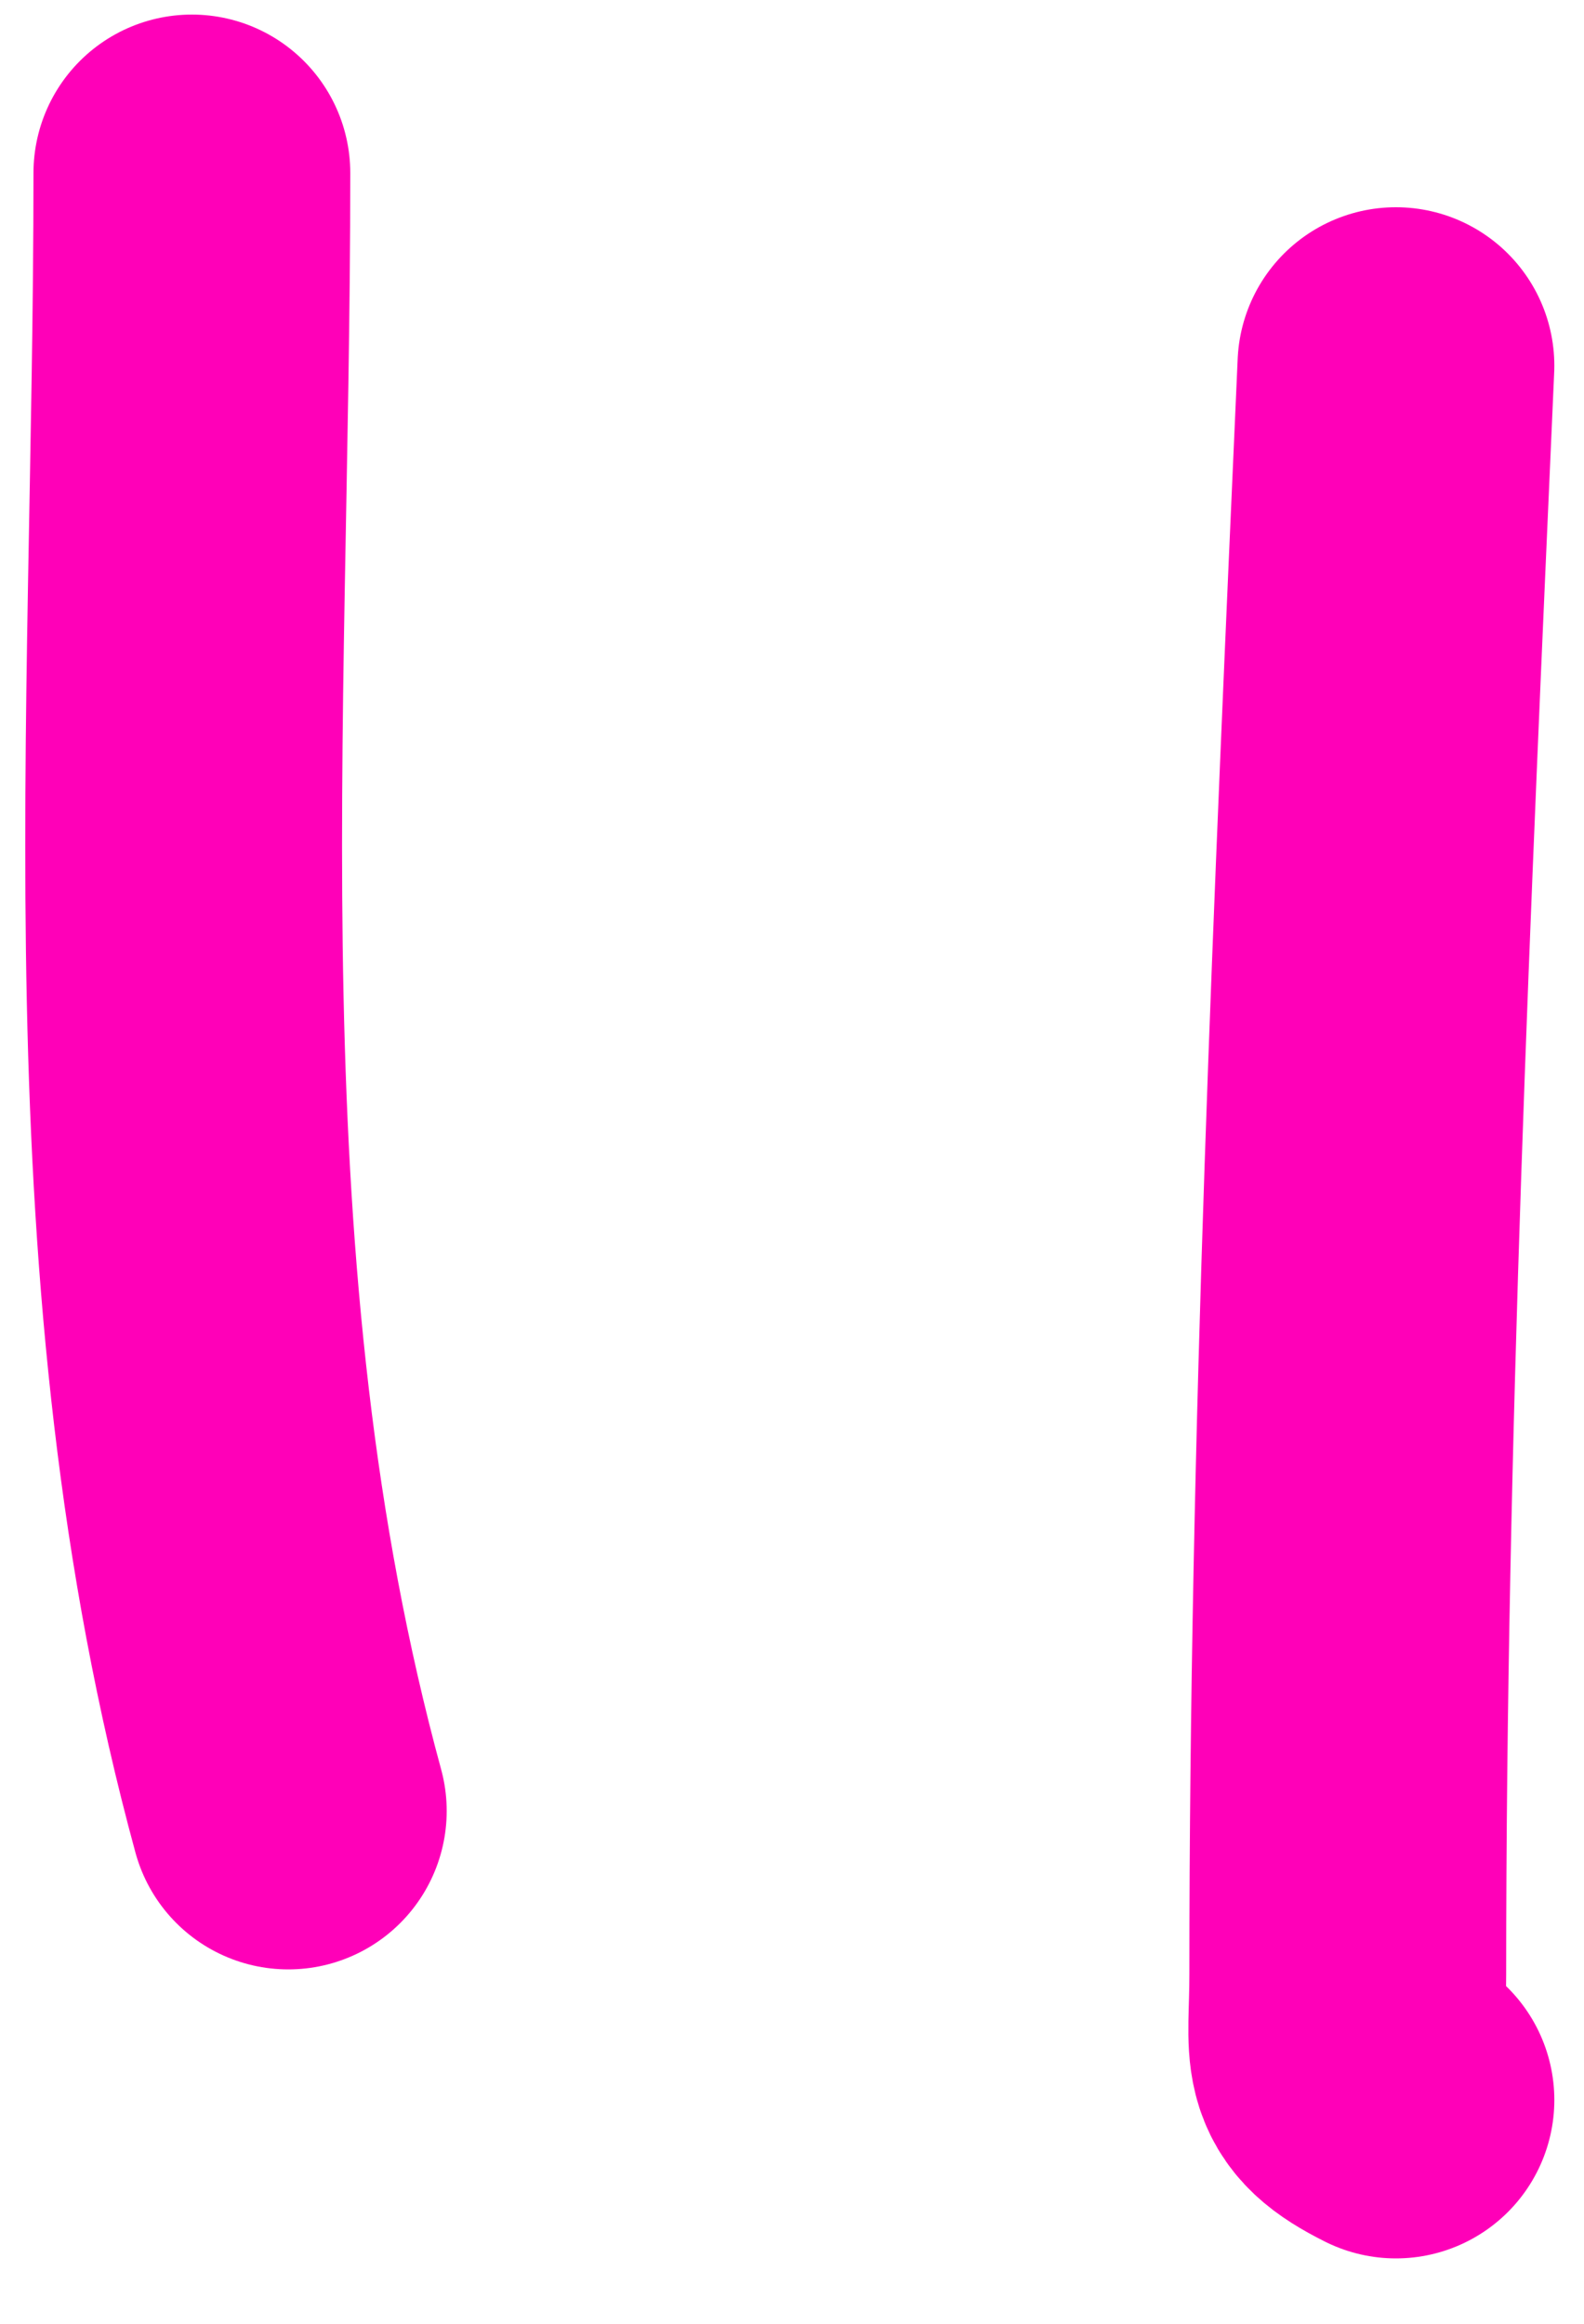
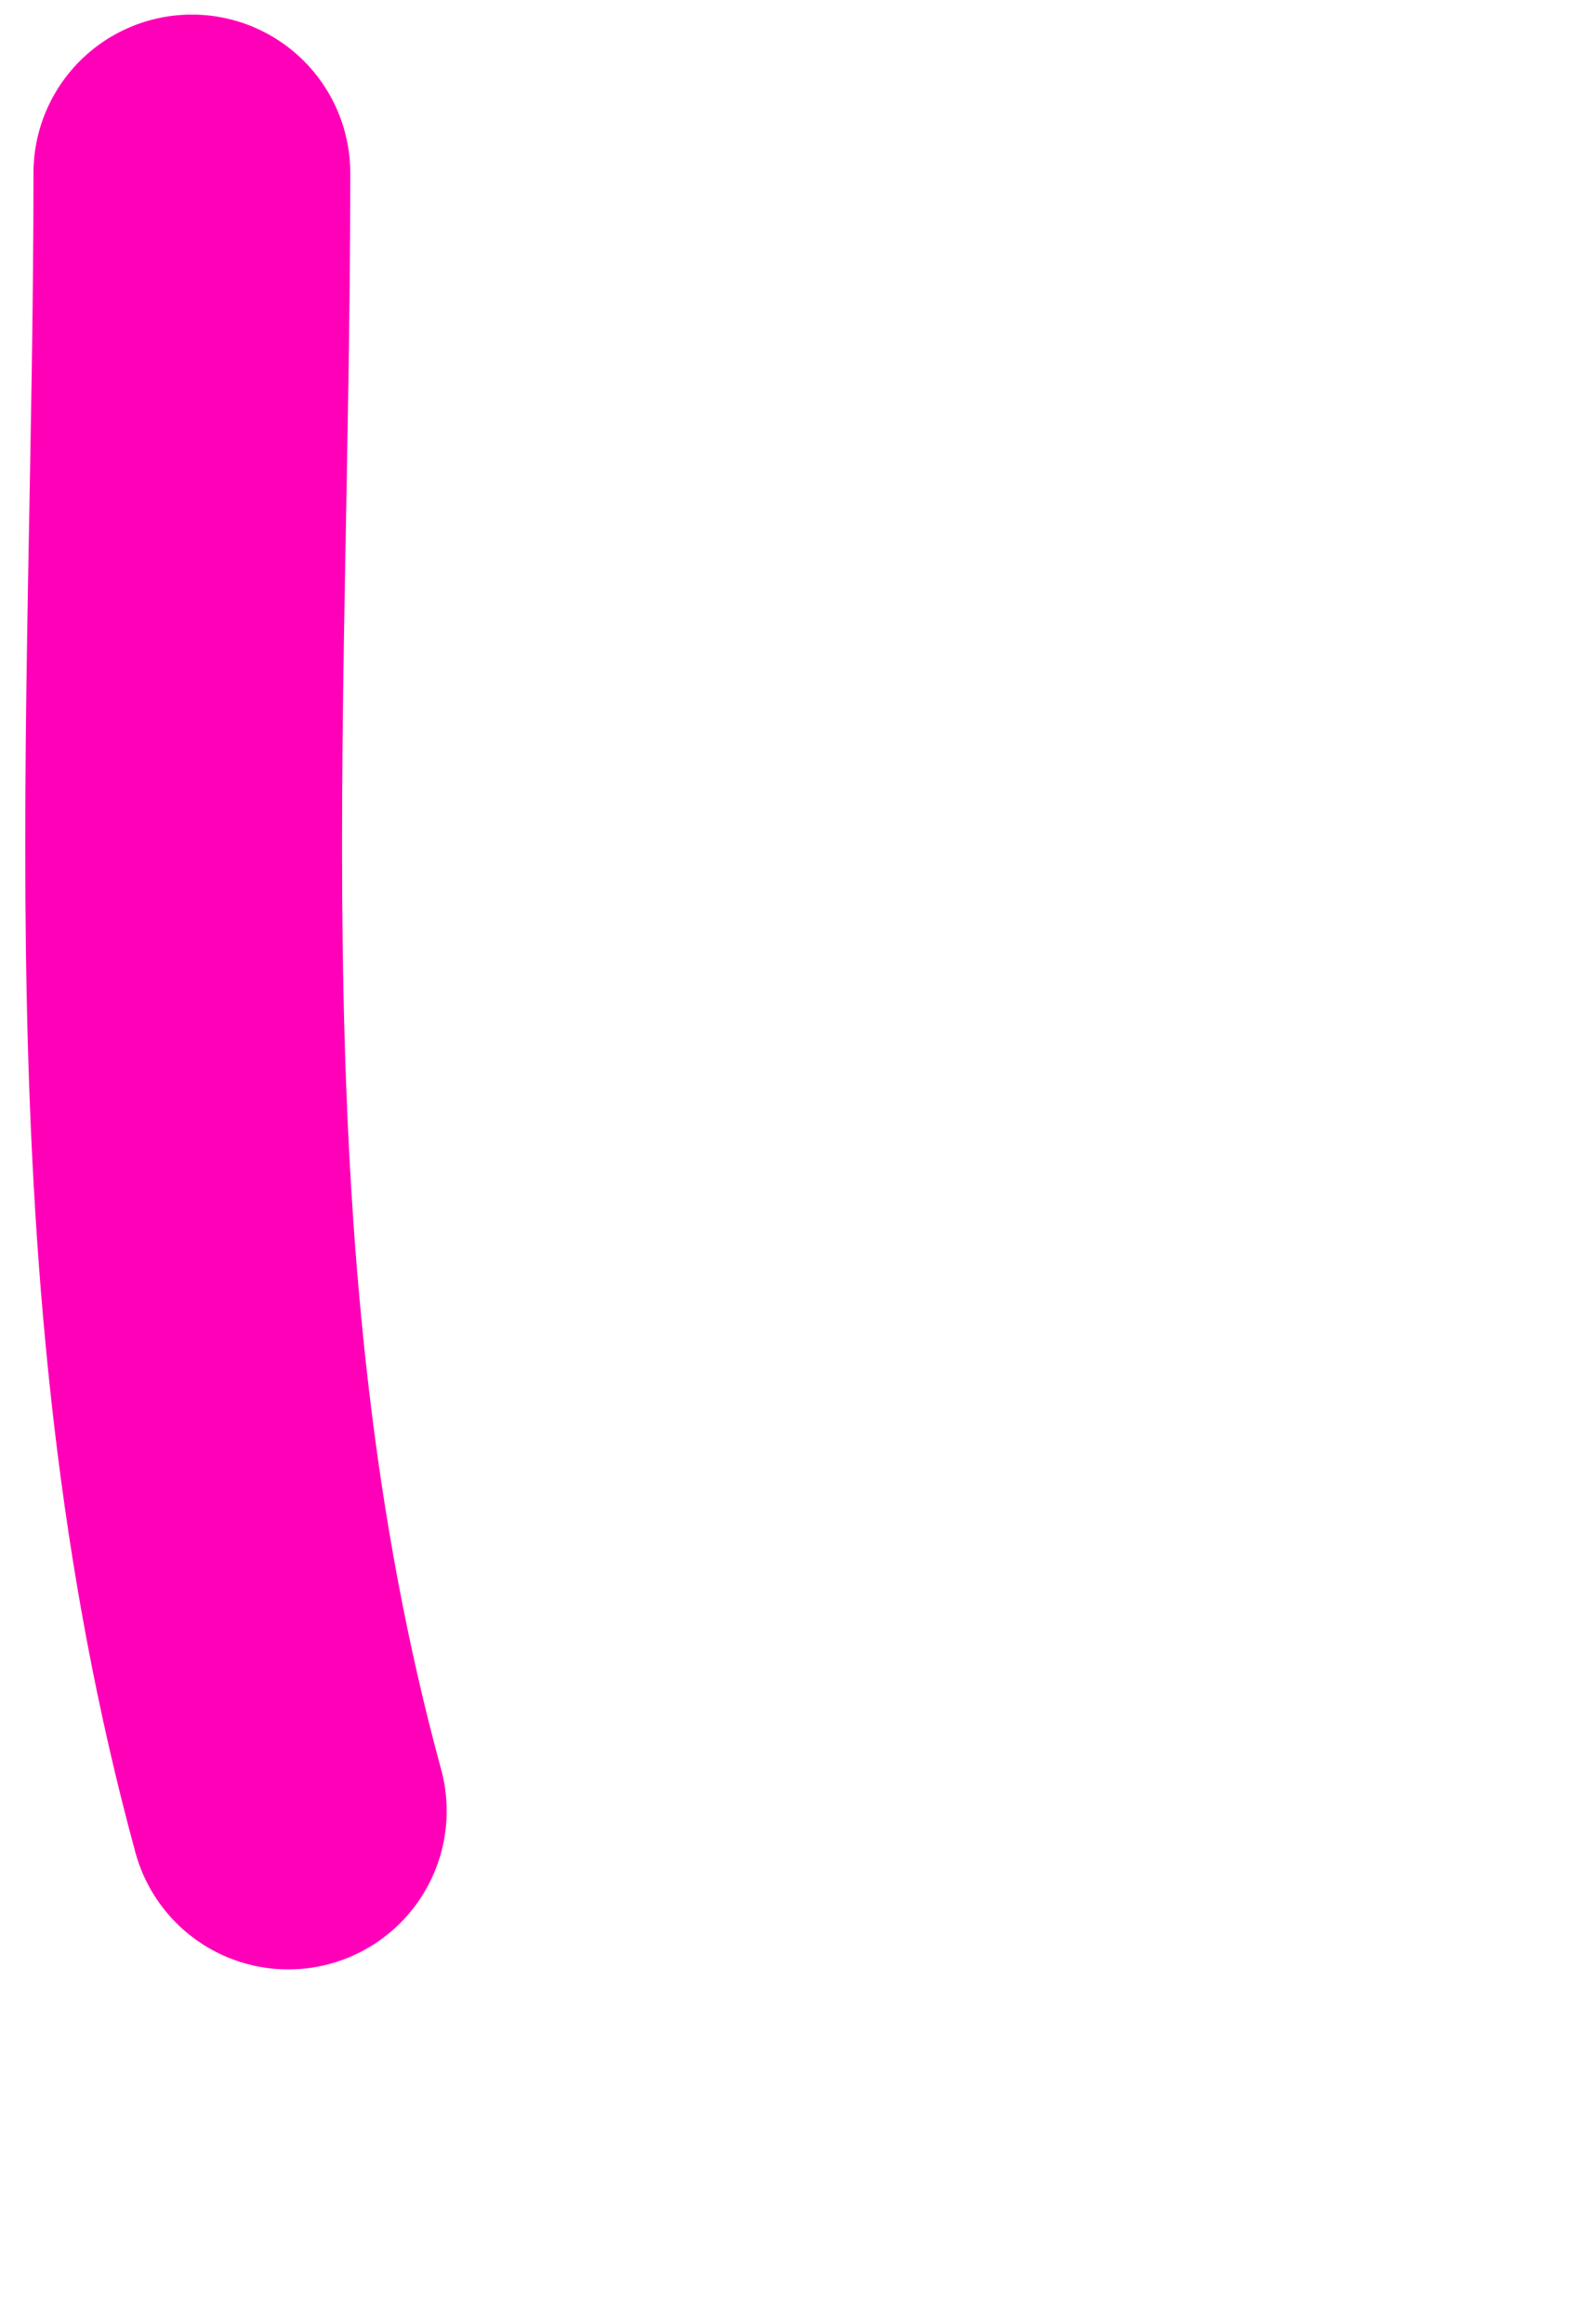
<svg xmlns="http://www.w3.org/2000/svg" width="15" height="22" viewBox="0 0 15 22" fill="none">
  <path d="M1.817 1.638C1.817 6.911 1.344 12.063 2.73 17.145" stroke="#FF00B8" stroke-width="3" stroke-linecap="round" />
-   <path d="M13.219 3.462C12.994 8.537 12.763 13.61 12.763 18.69C12.763 19.451 12.647 19.595 13.219 19.881" stroke="#FF00B8" stroke-width="3" stroke-linecap="round" />
</svg>